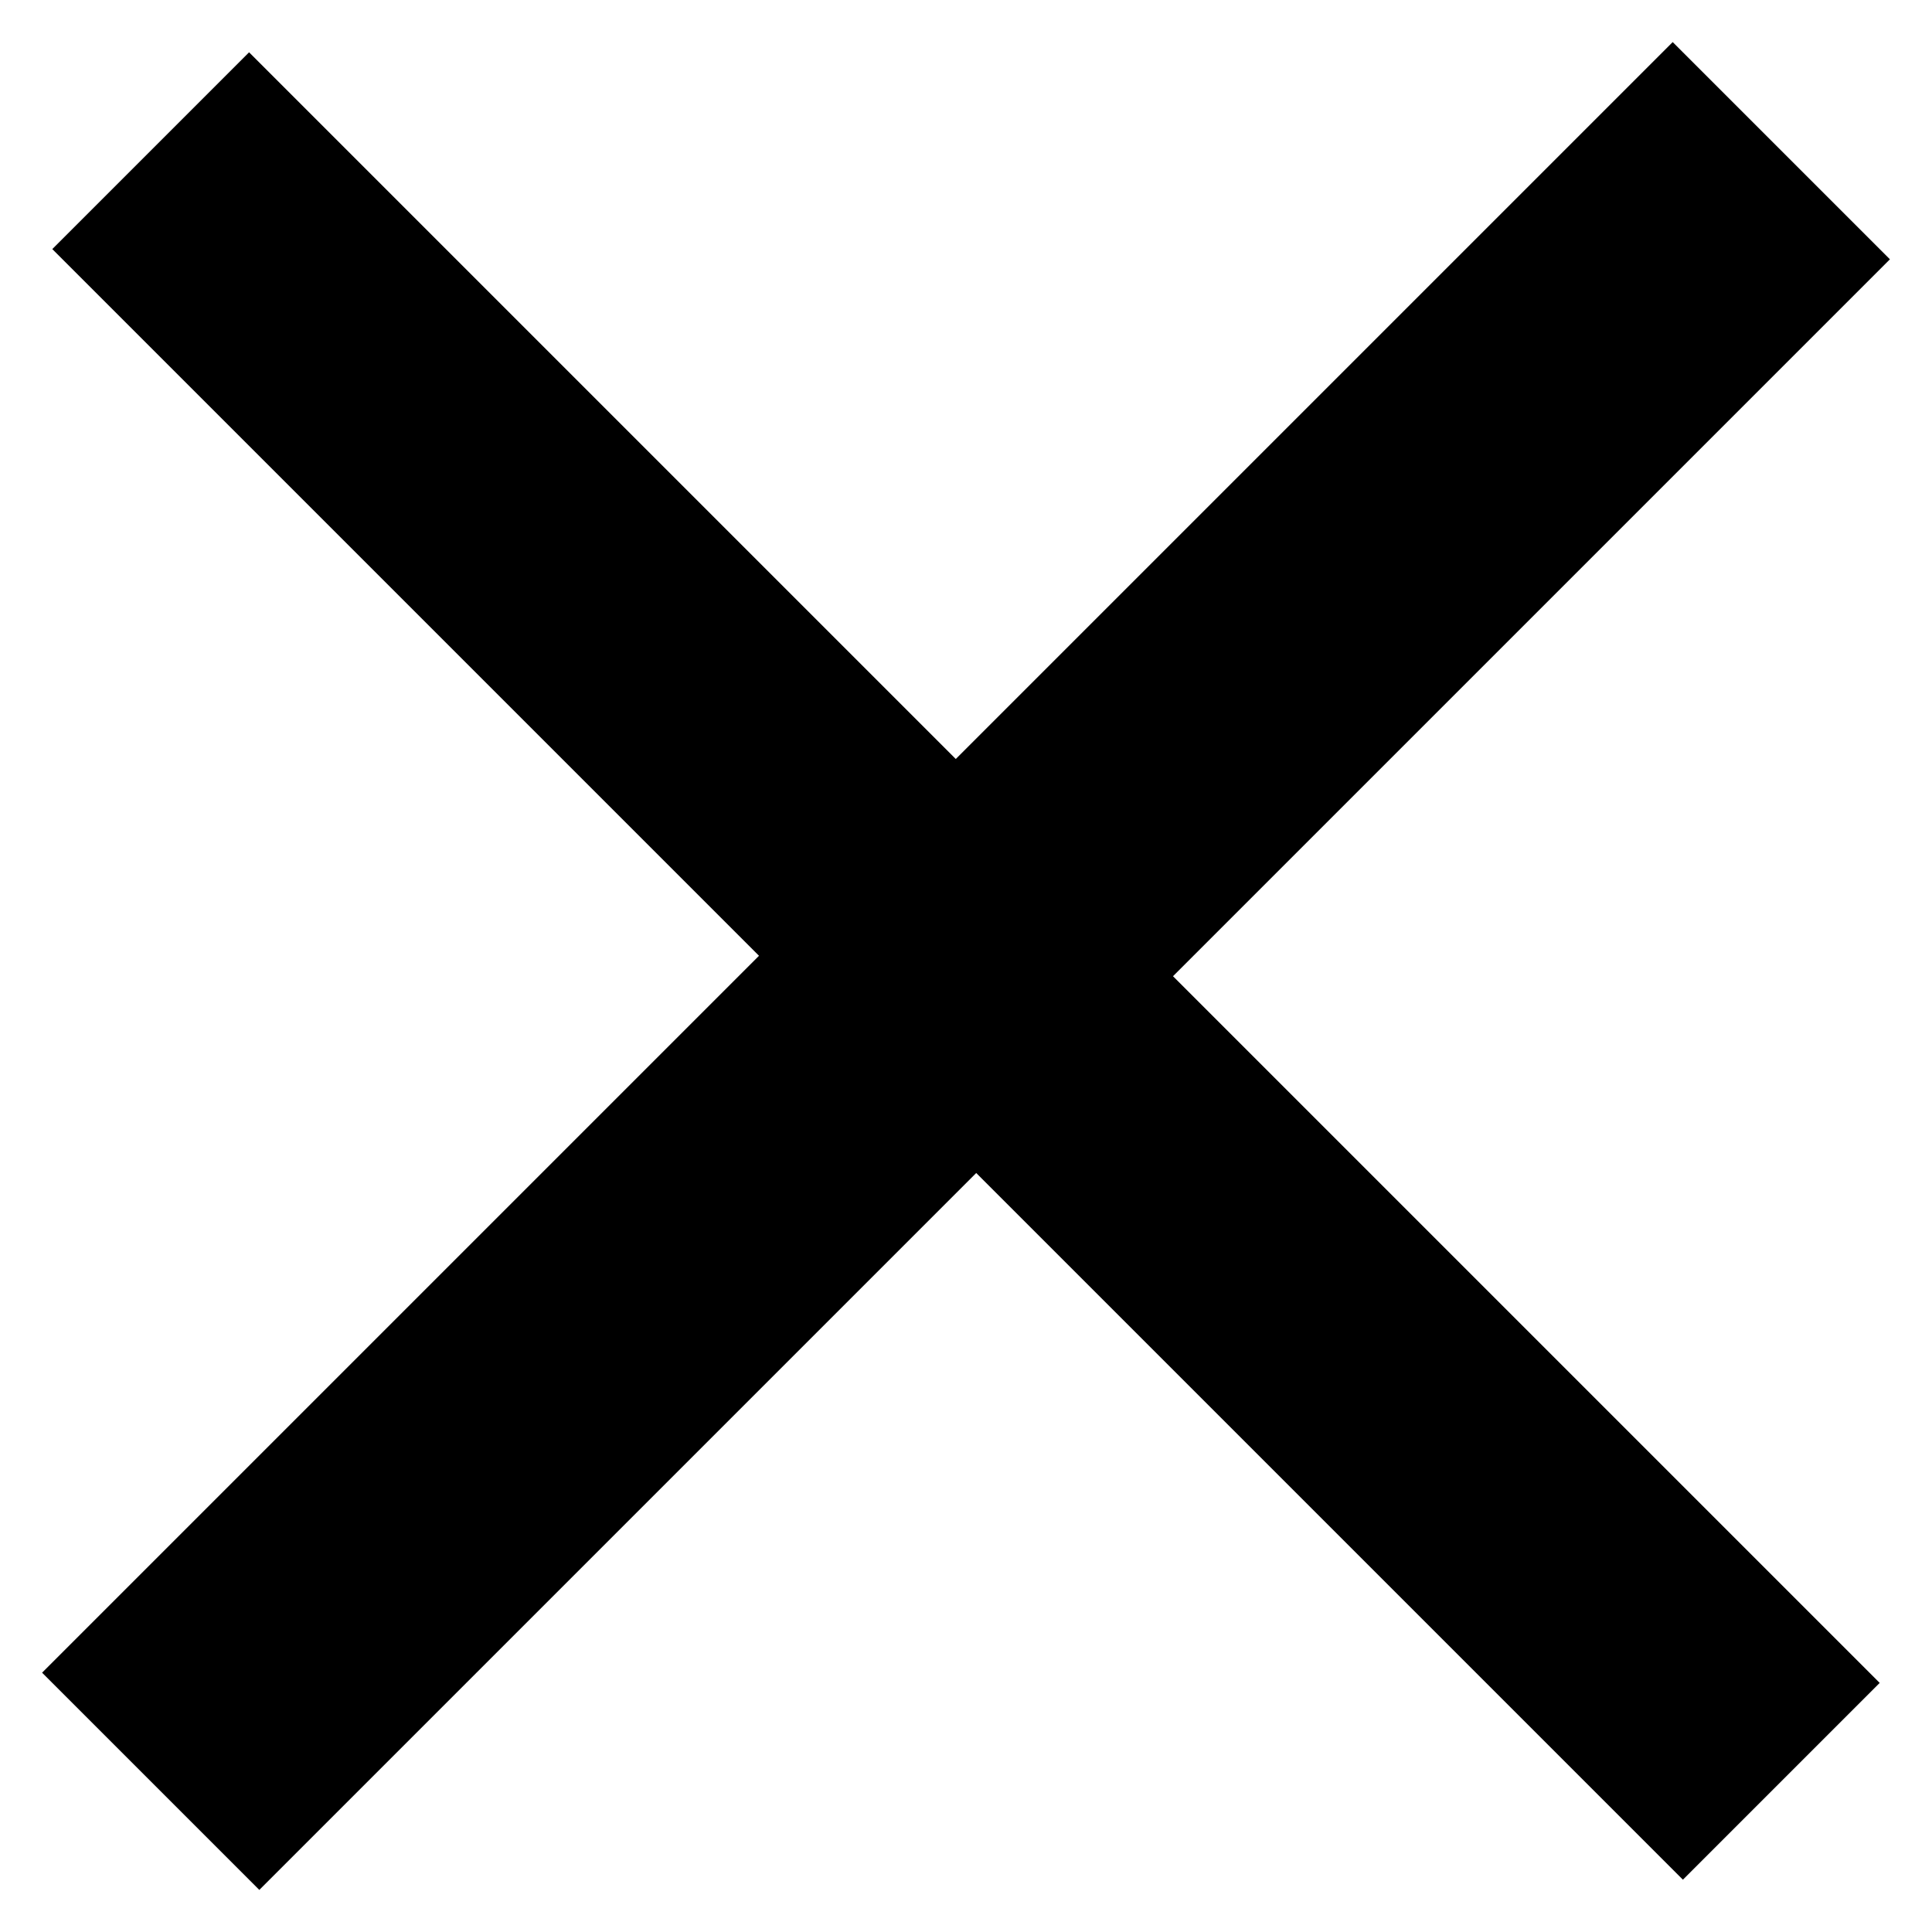
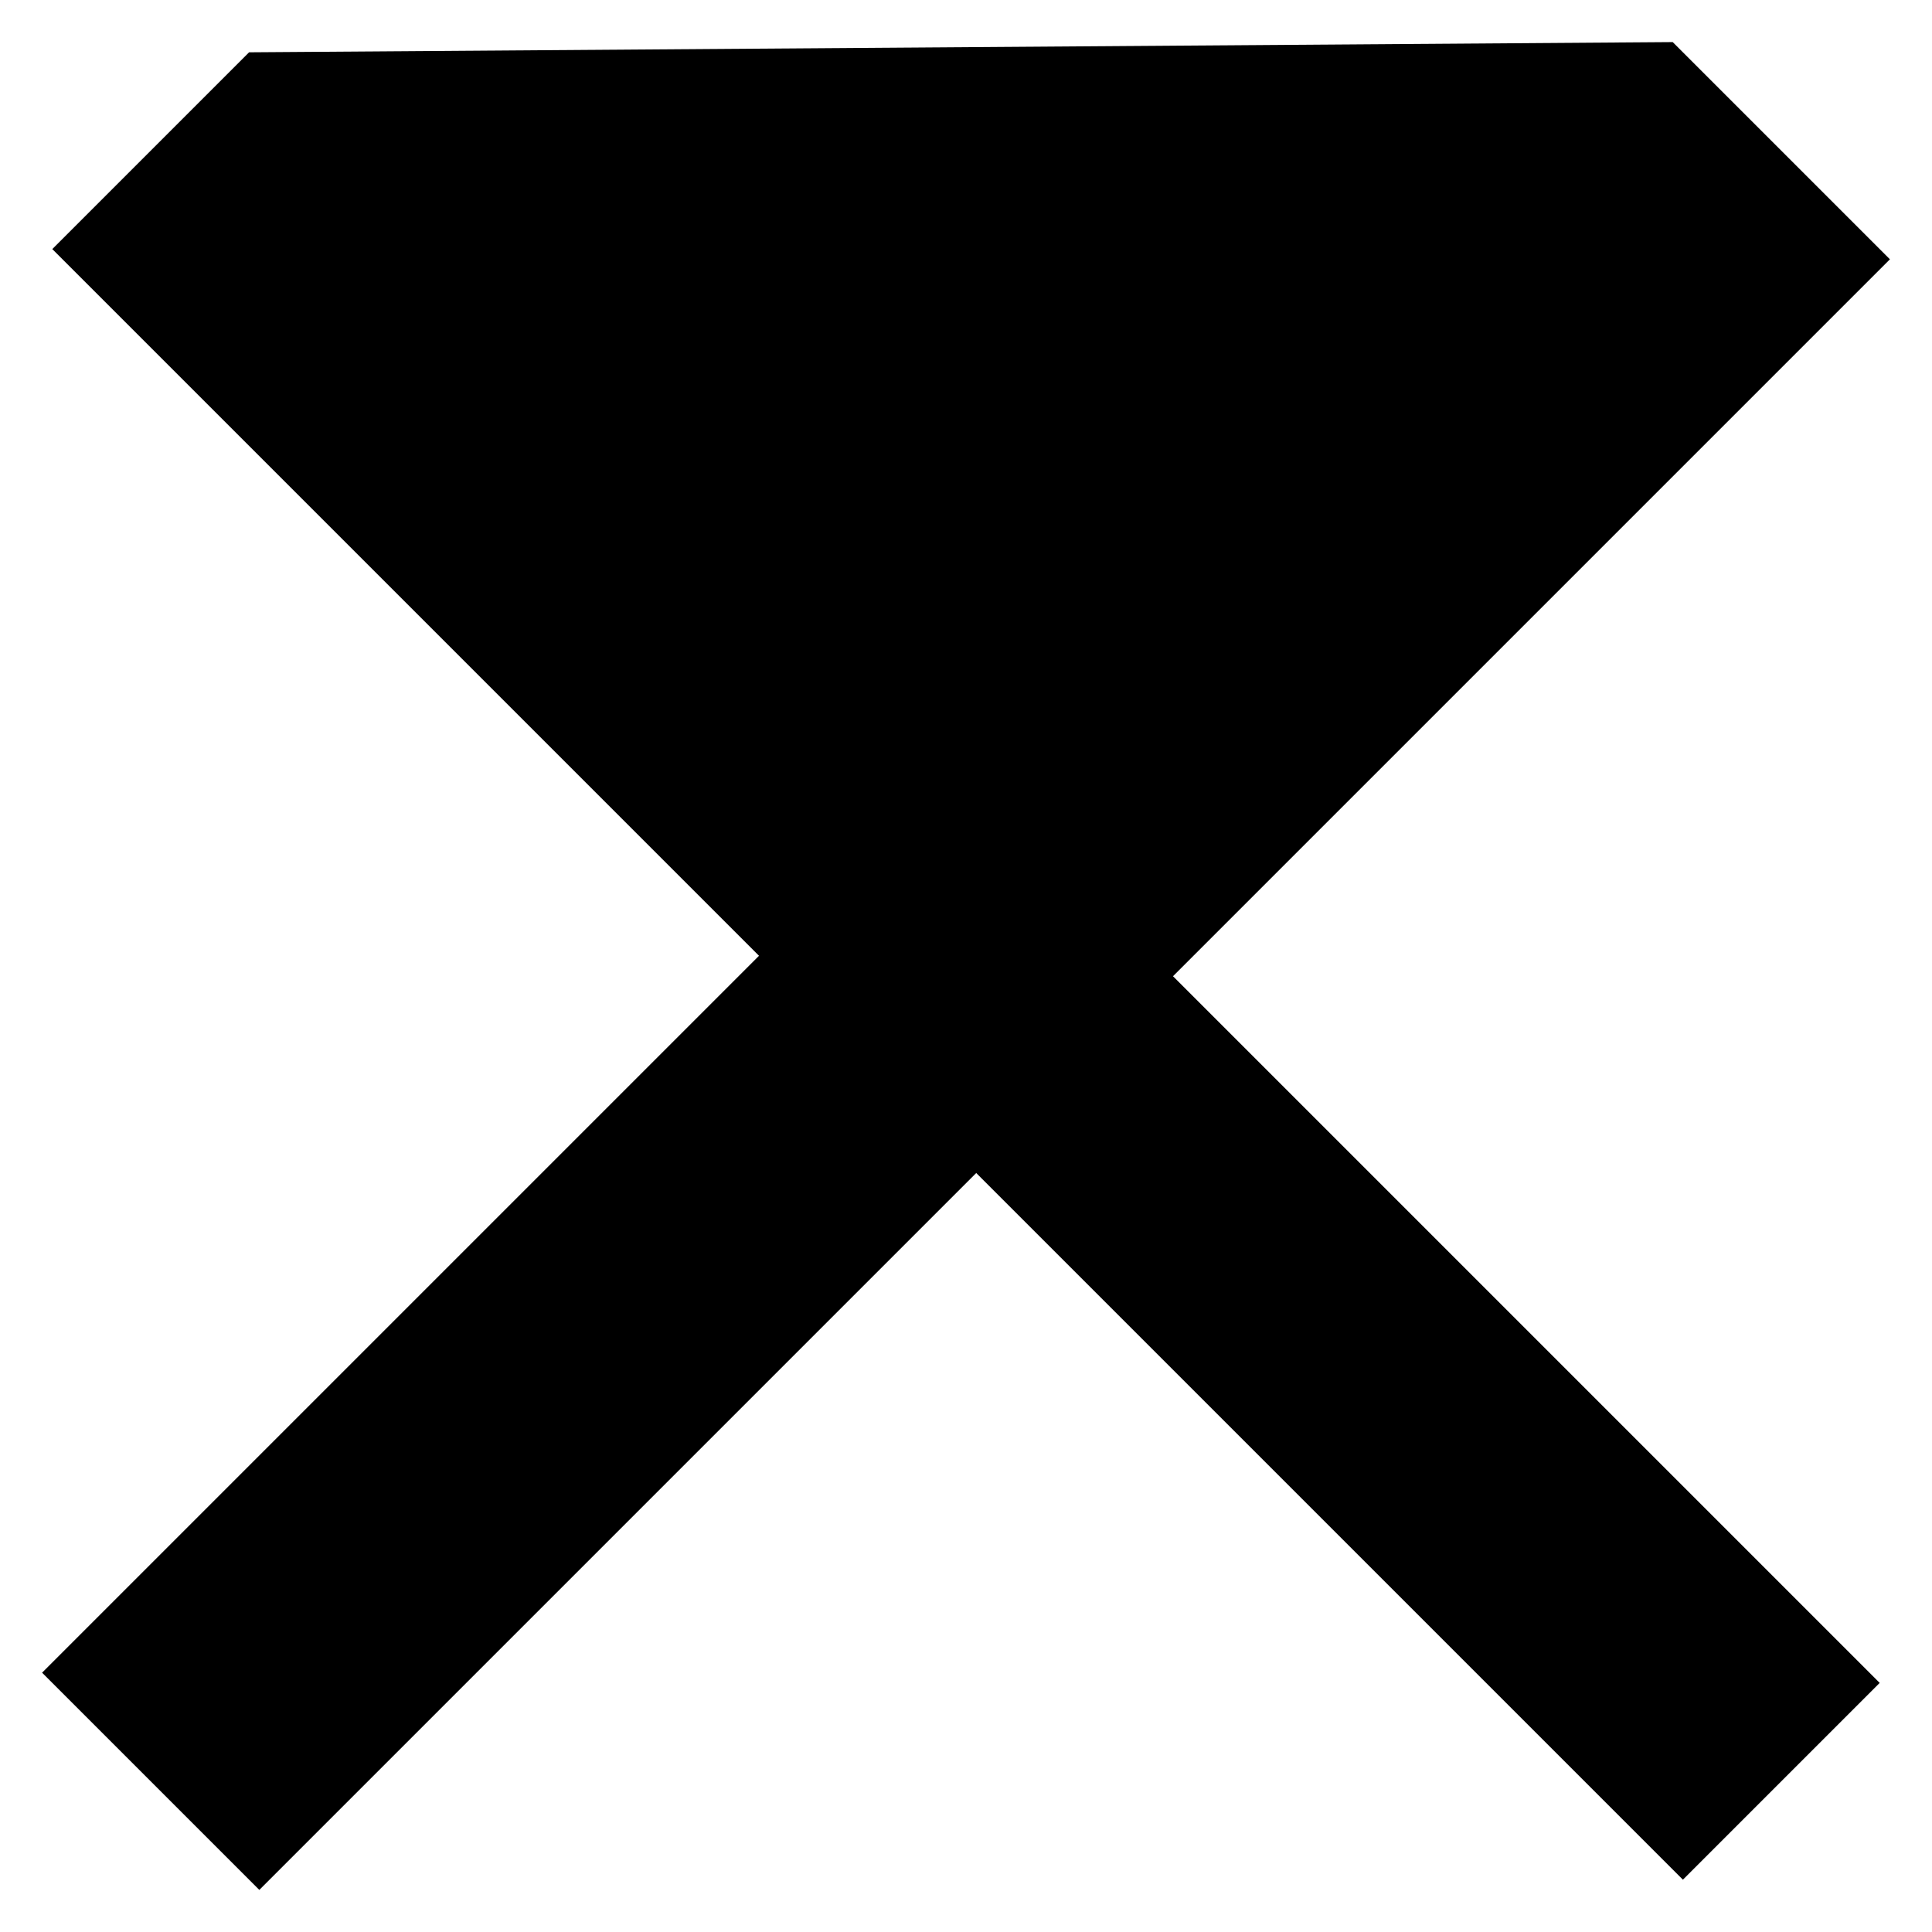
<svg xmlns="http://www.w3.org/2000/svg" width="14" height="14" viewBox="0 0 14 14" fill="none">
-   <path d="M12.195 13.621L7.074 8.5L1.879 13.695L0.305 12.121L5.5 6.926L0.379 1.805L1.805 0.379L6.926 5.5L12.121 0.305L13.695 1.879L8.5 7.074L13.621 12.195L12.195 13.621Z" fill="black" />
+   <path d="M12.195 13.621L7.074 8.5L1.879 13.695L0.305 12.121L5.5 6.926L0.379 1.805L1.805 0.379L12.121 0.305L13.695 1.879L8.5 7.074L13.621 12.195L12.195 13.621Z" fill="black" />
</svg>